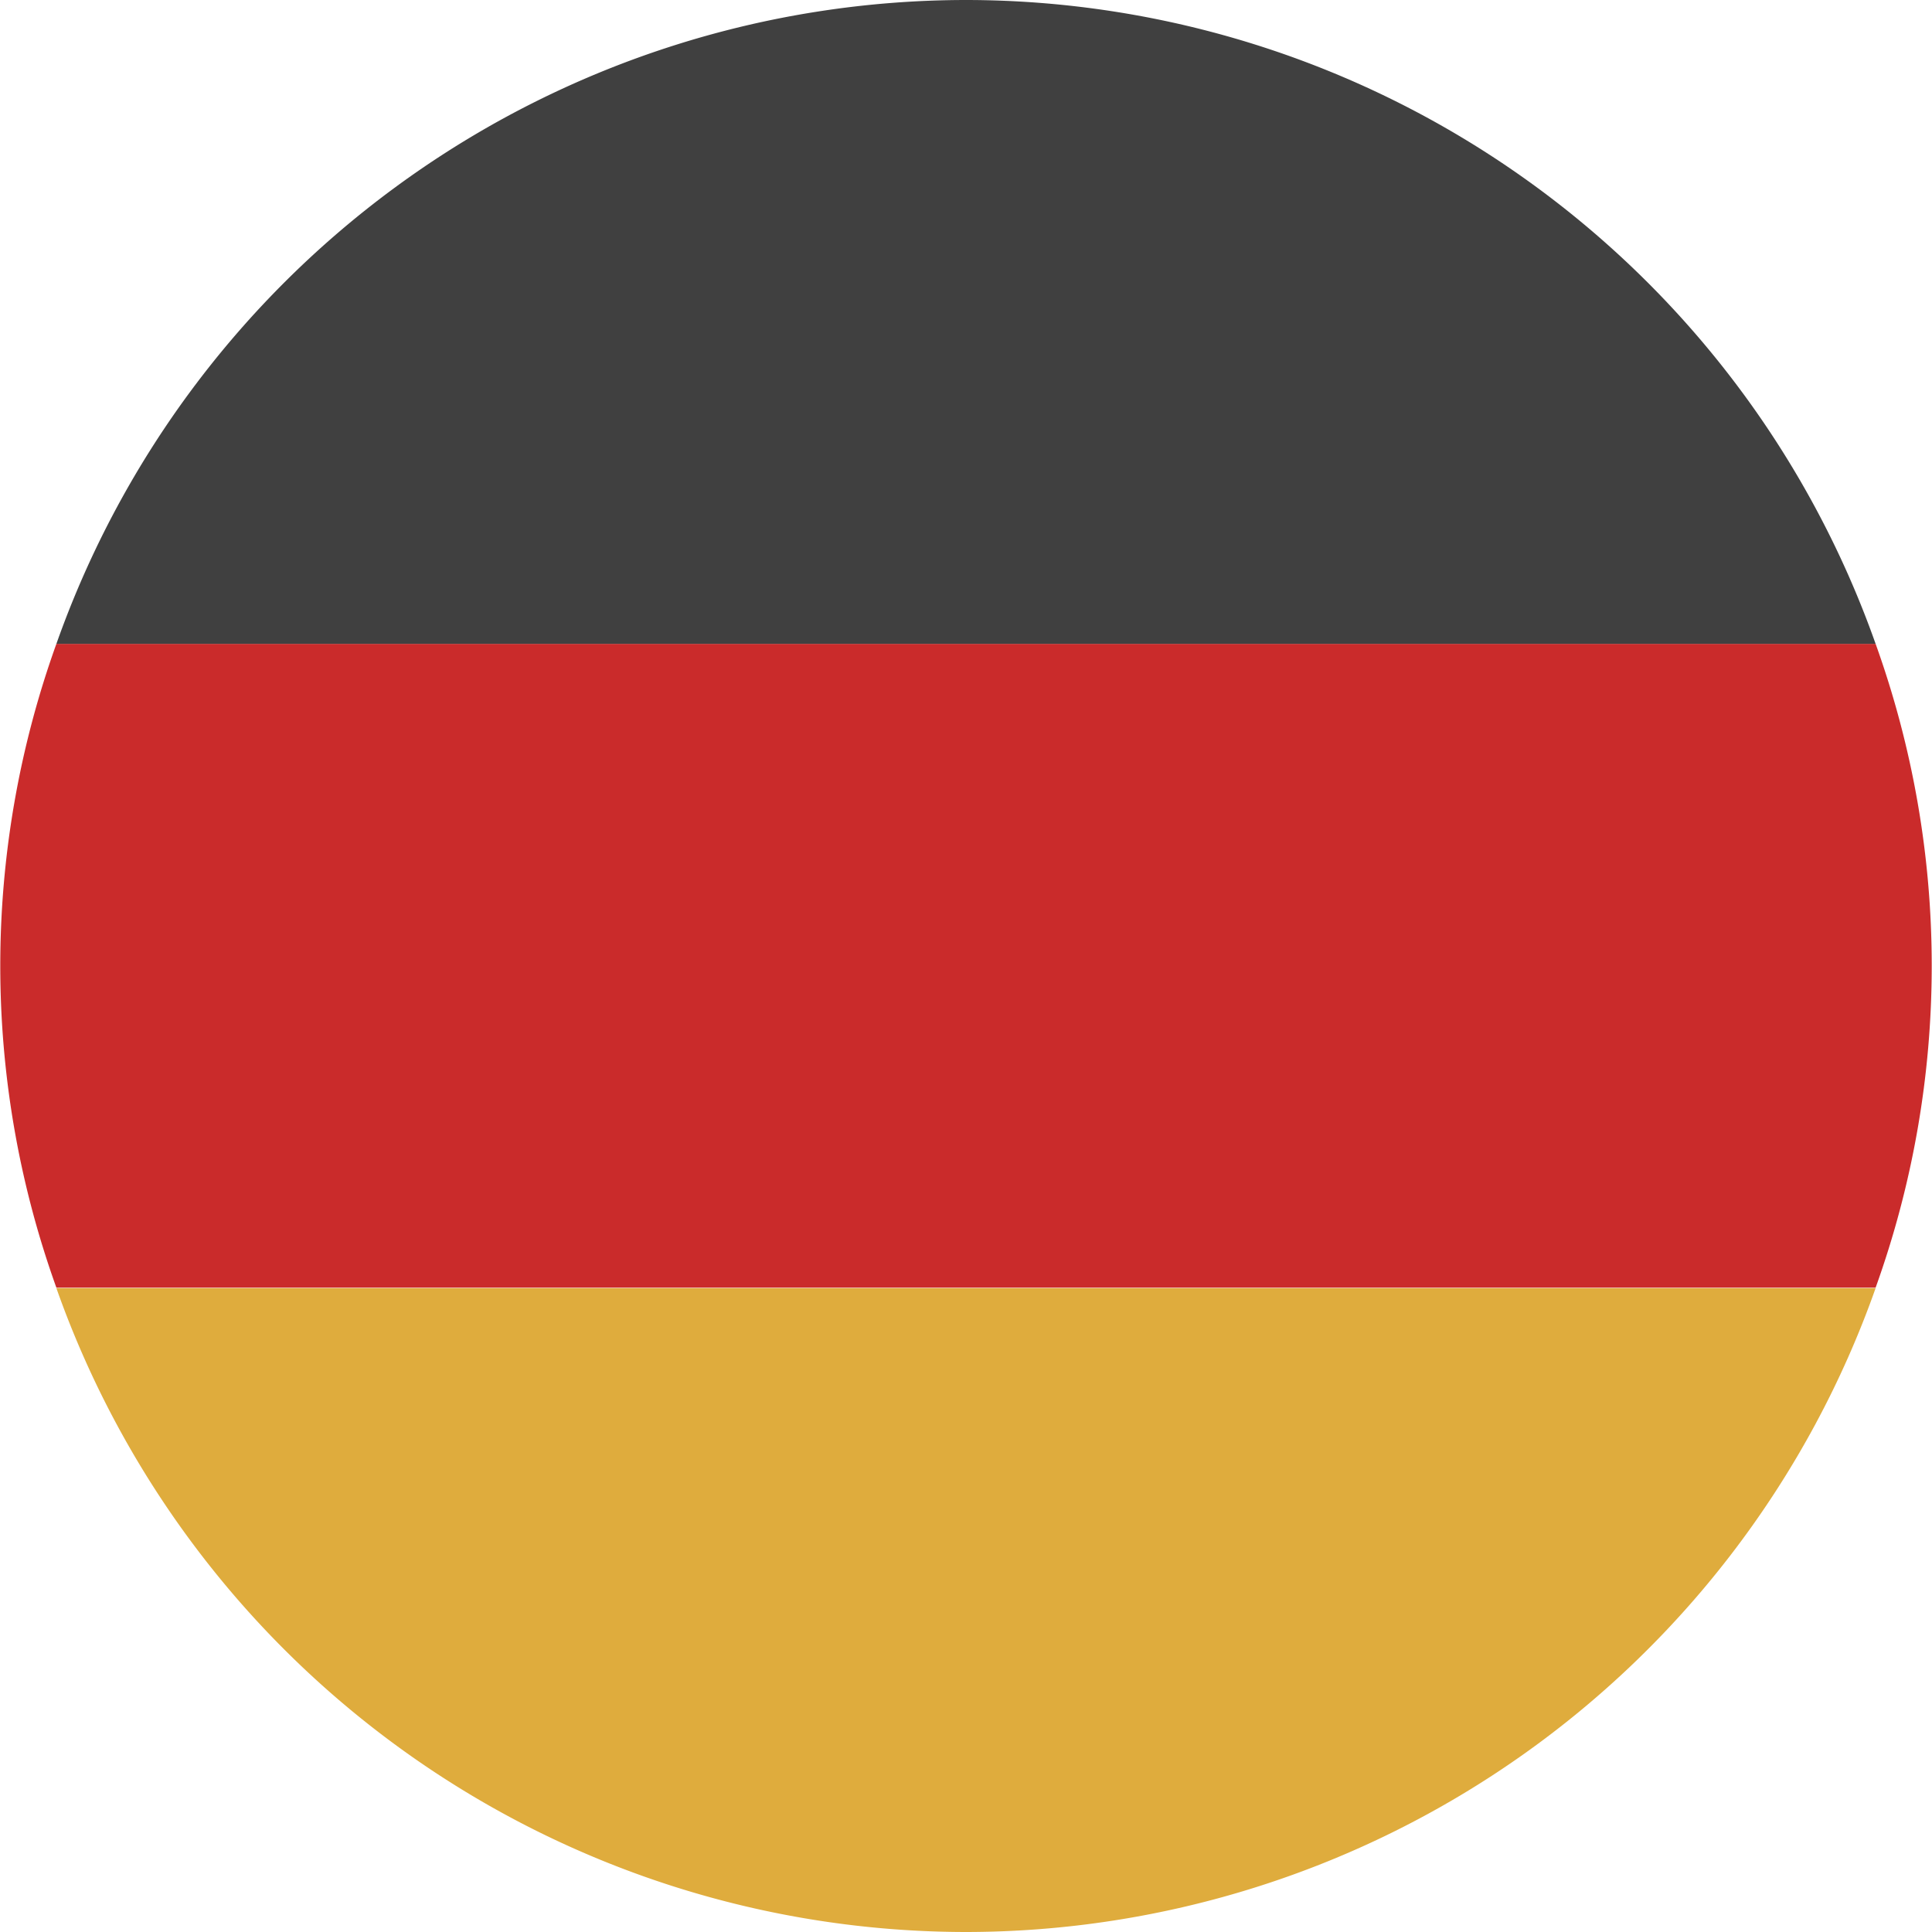
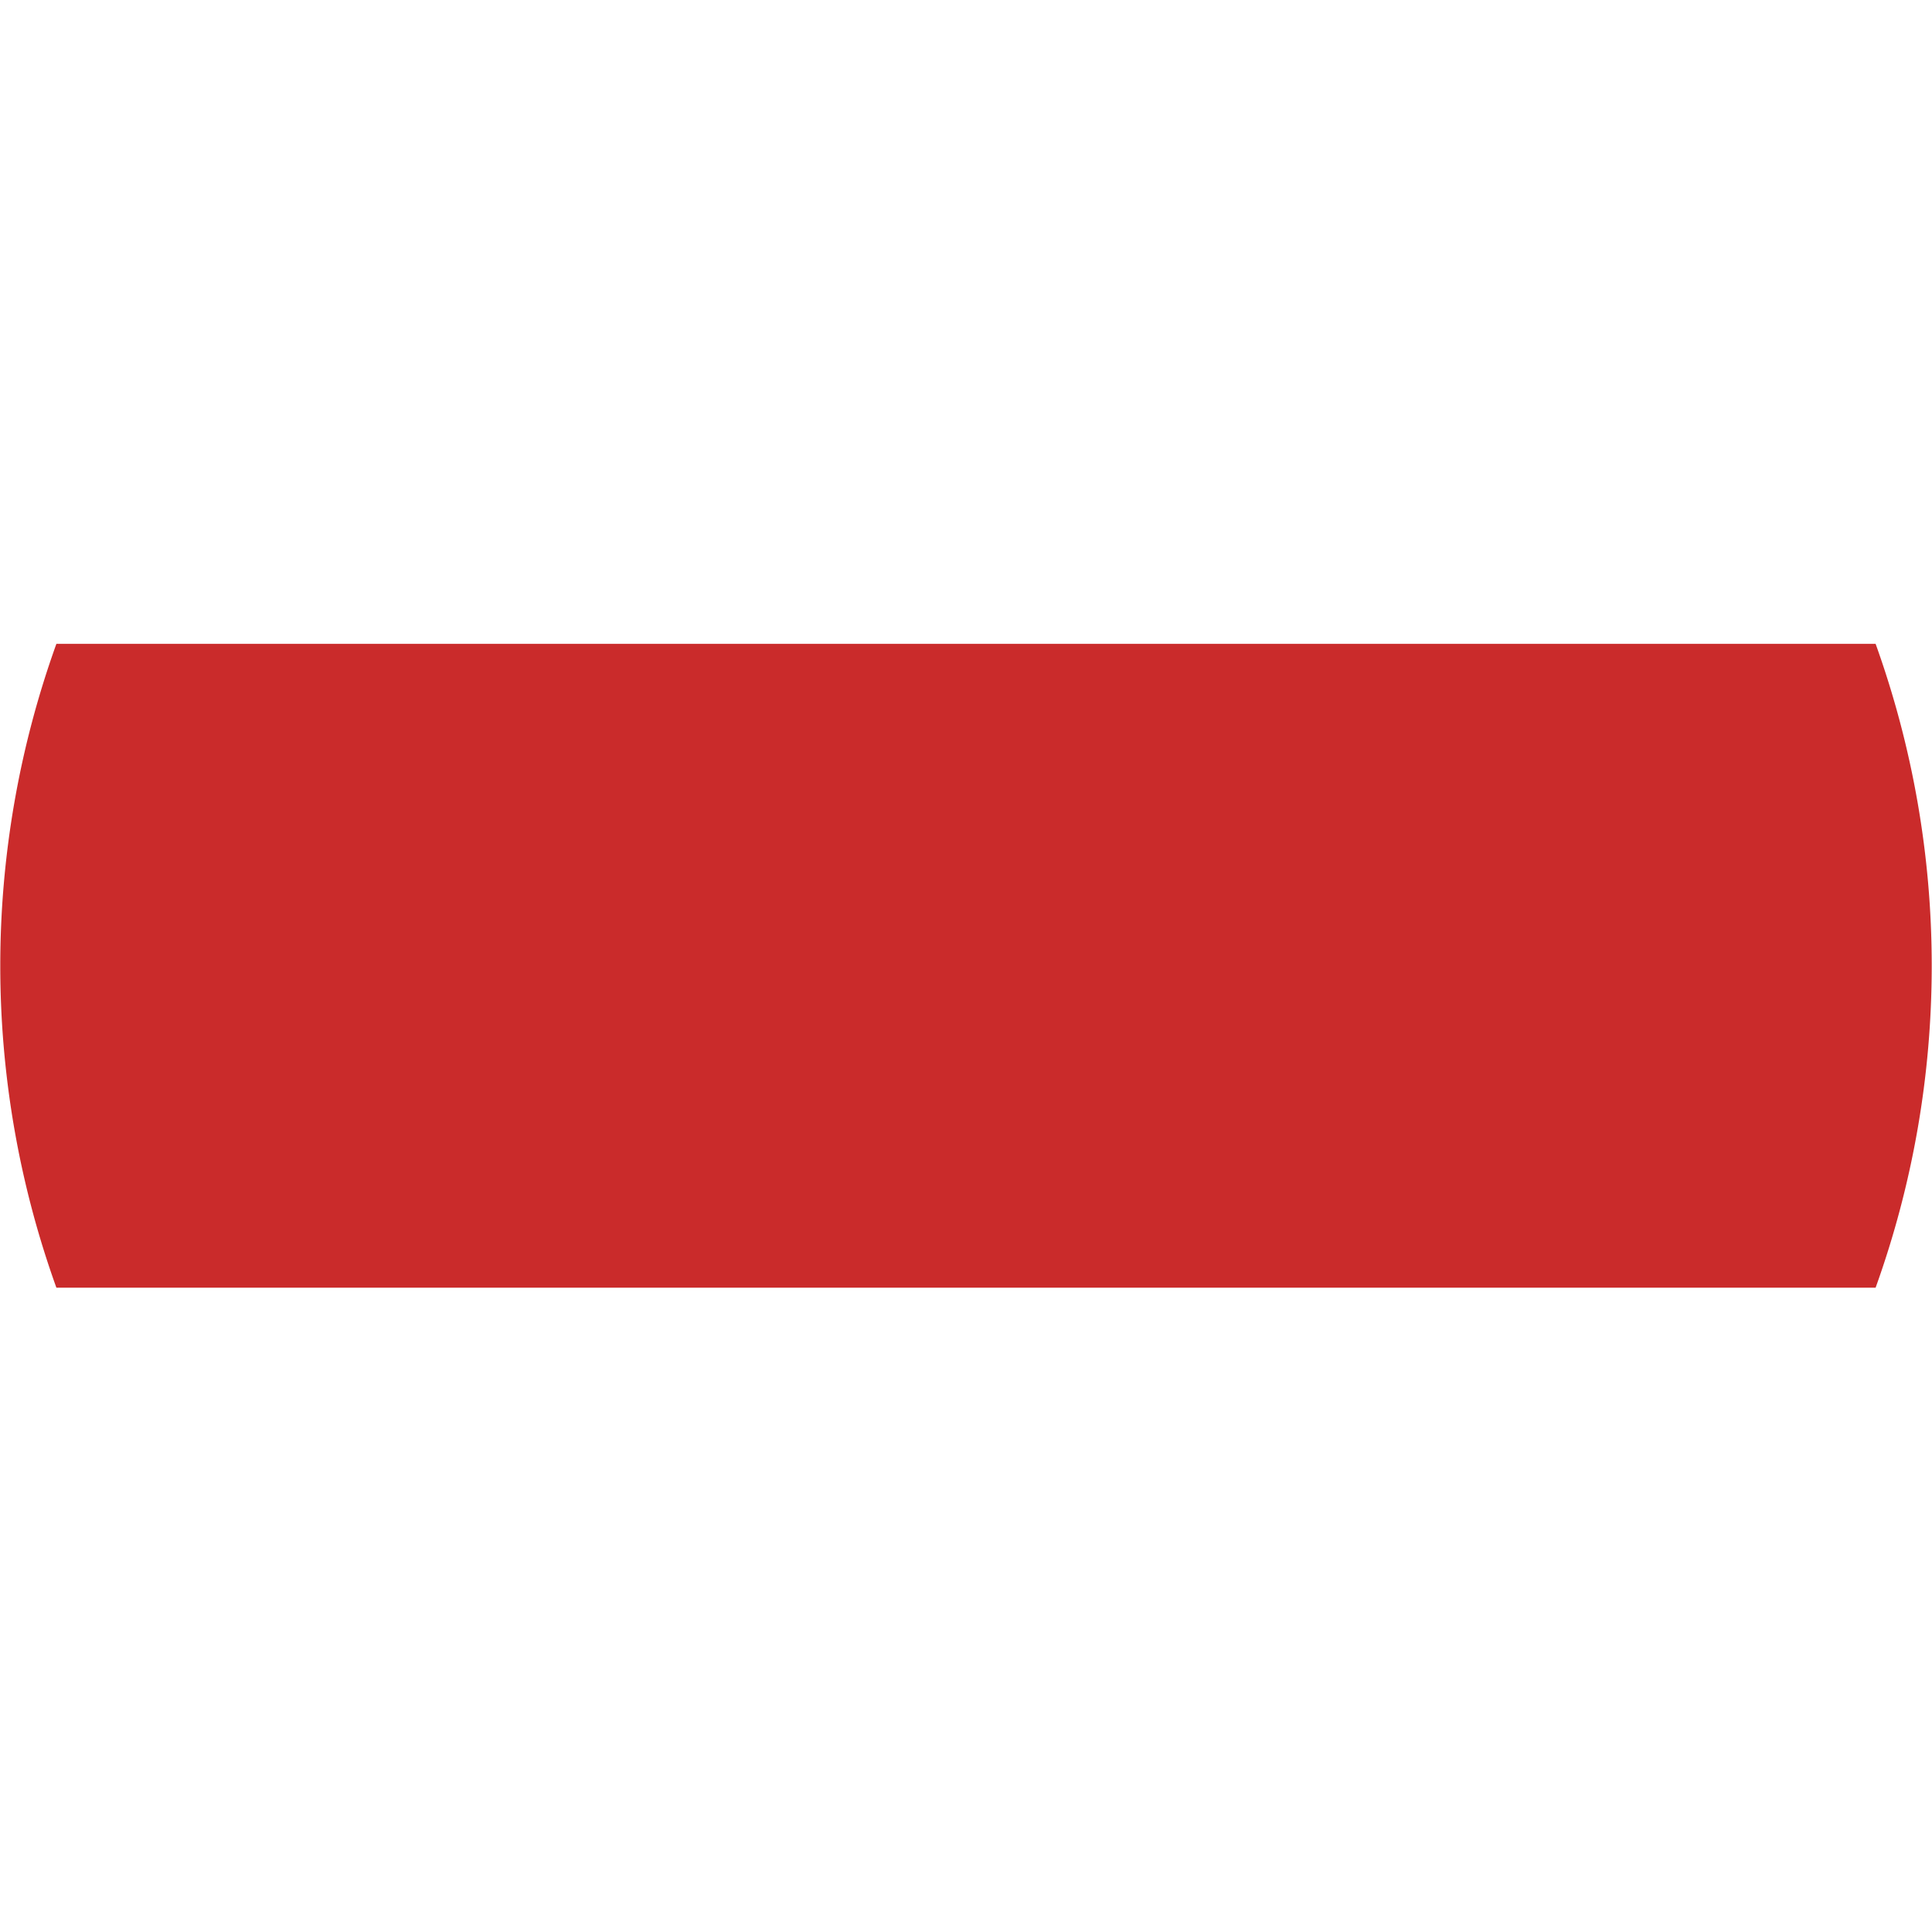
<svg xmlns="http://www.w3.org/2000/svg" class="max-w-full h-8 text-current" fill="none" viewBox="0 0 32 32">
-   <path fill="#DFAC3D" d="M16 32a15.992 15.992 0 0 0 15.066-10.664H.934A15.991 15.991 0 0 0 16 32Z" />
  <path fill="#CA2B2B" d="M31.066 10.664H.934a15.758 15.758 0 0 0 0 10.664h30.132a15.758 15.758 0 0 0 0-10.664Z" />
-   <path fill="#404040" d="M16 0A15.991 15.991 0 0 0 .934 10.664h30.132A15.992 15.992 0 0 0 16 0Z" />
</svg>